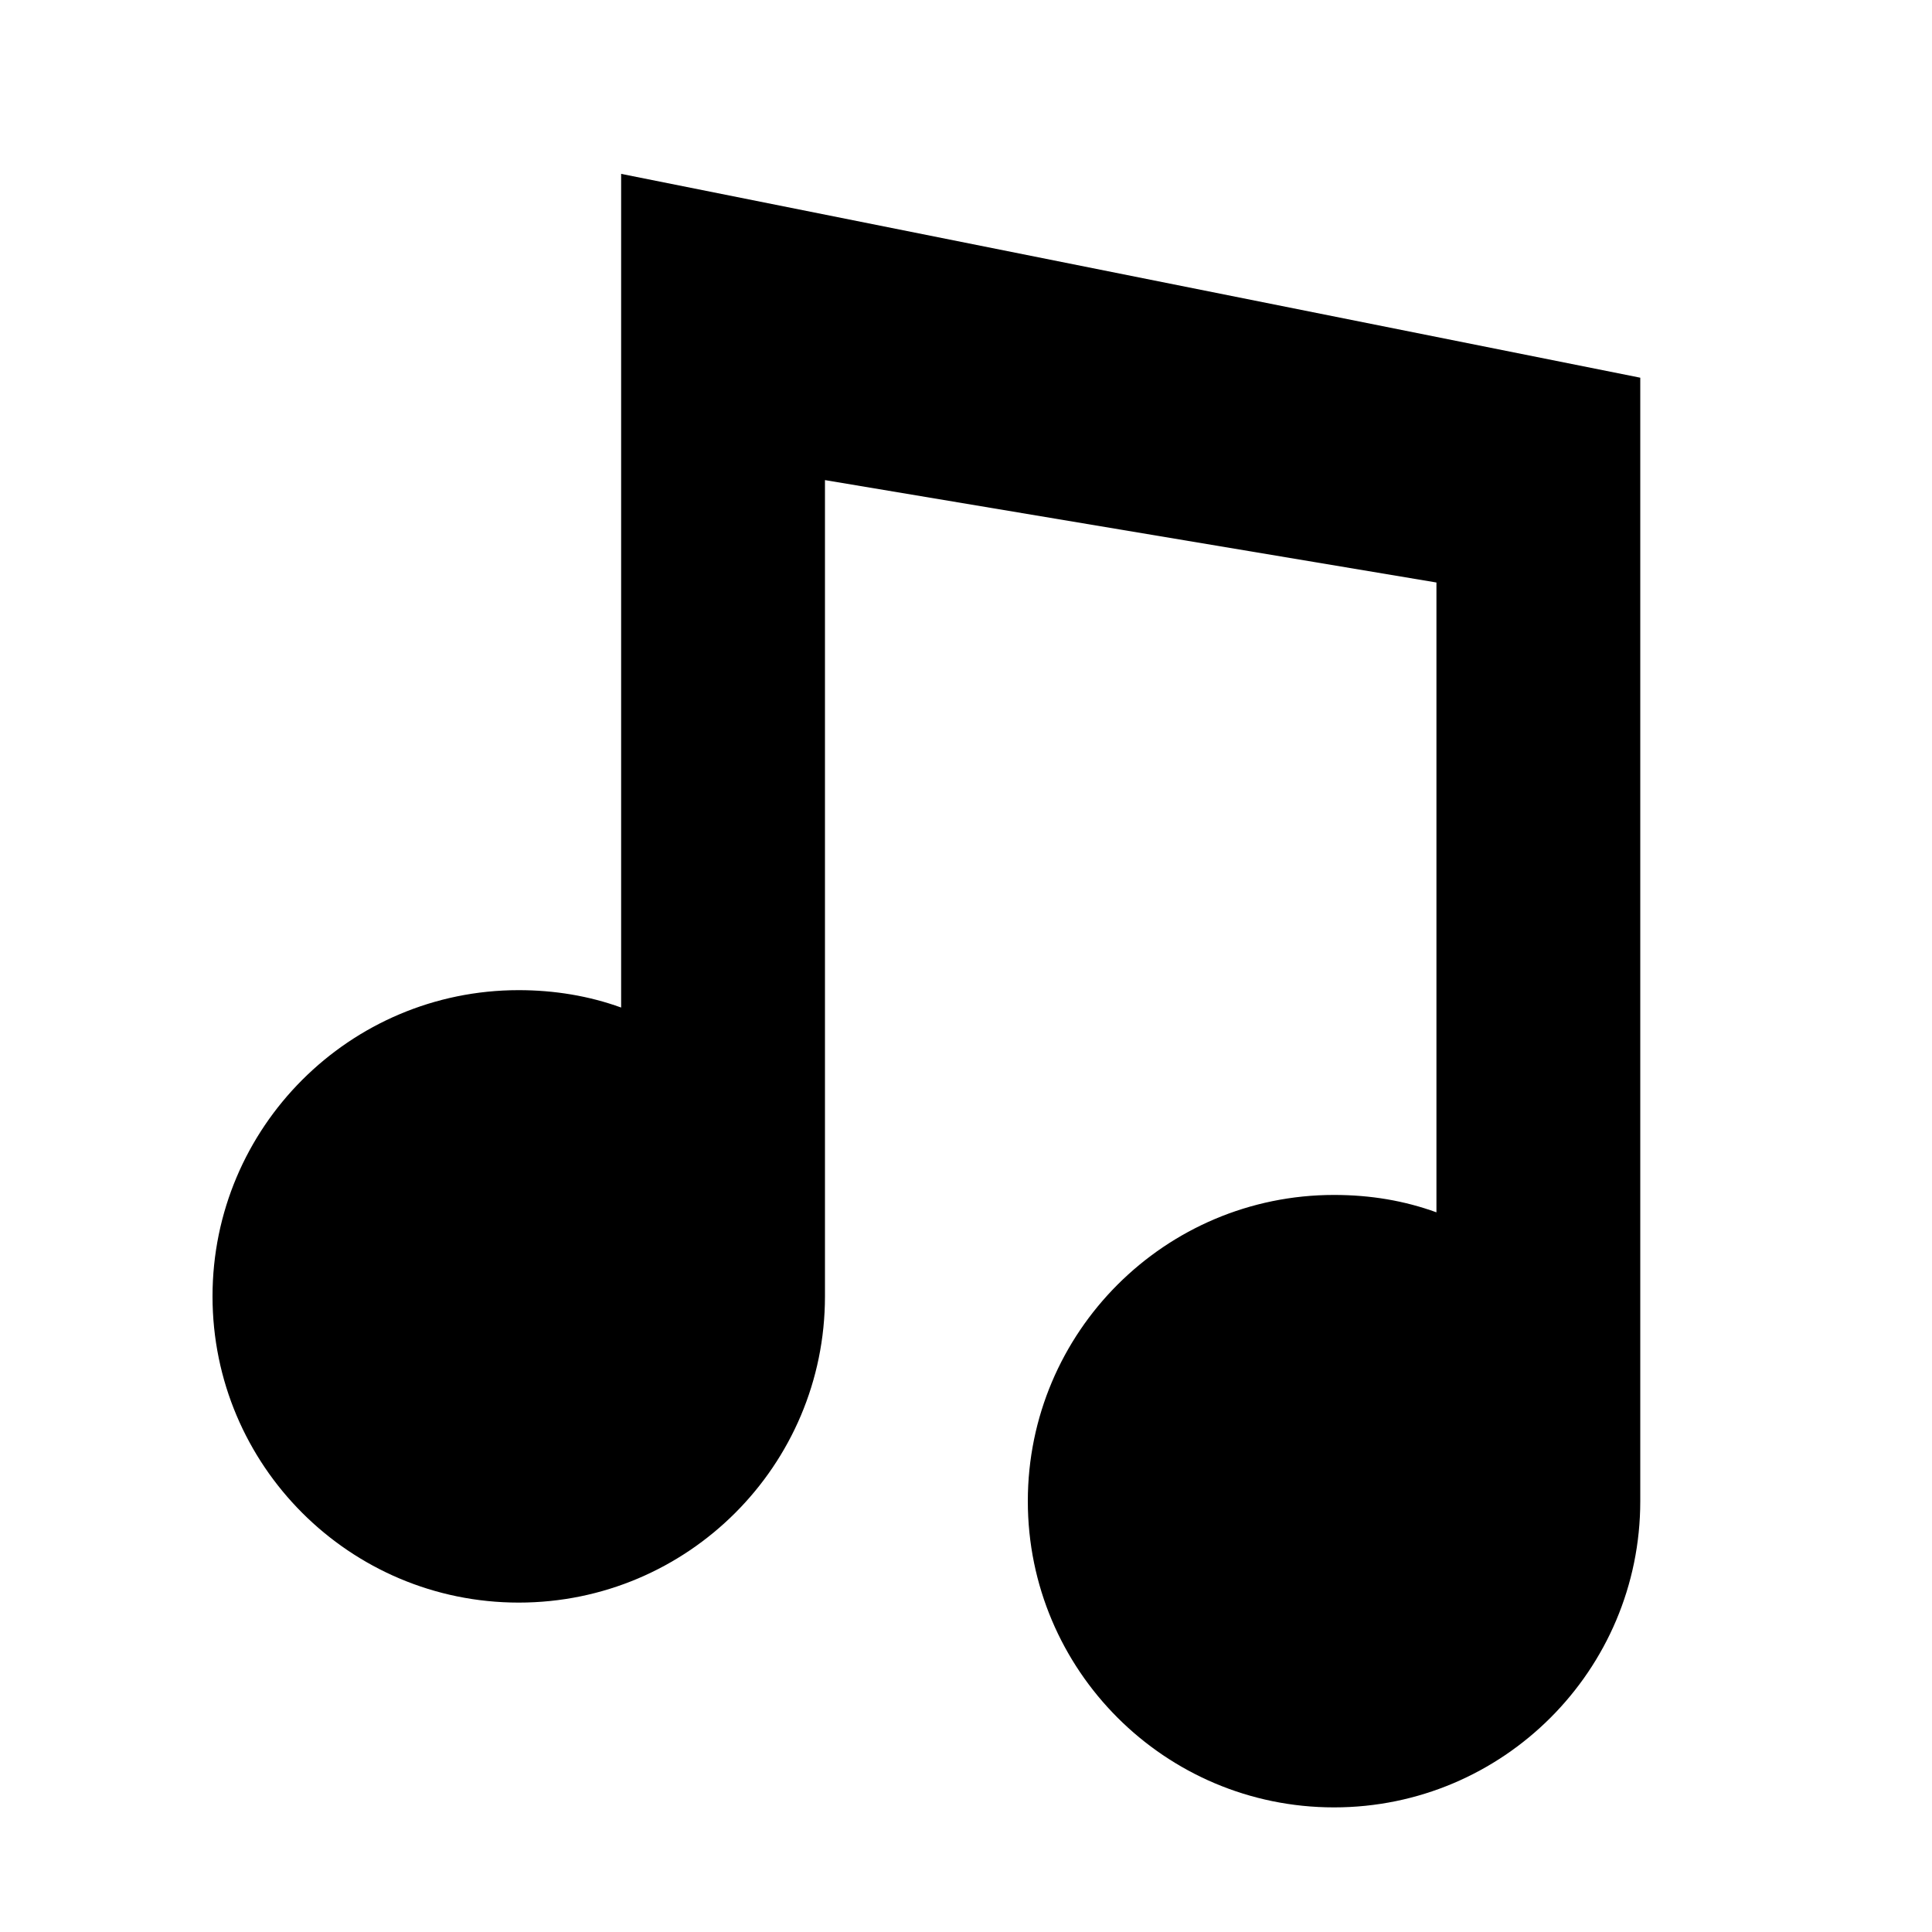
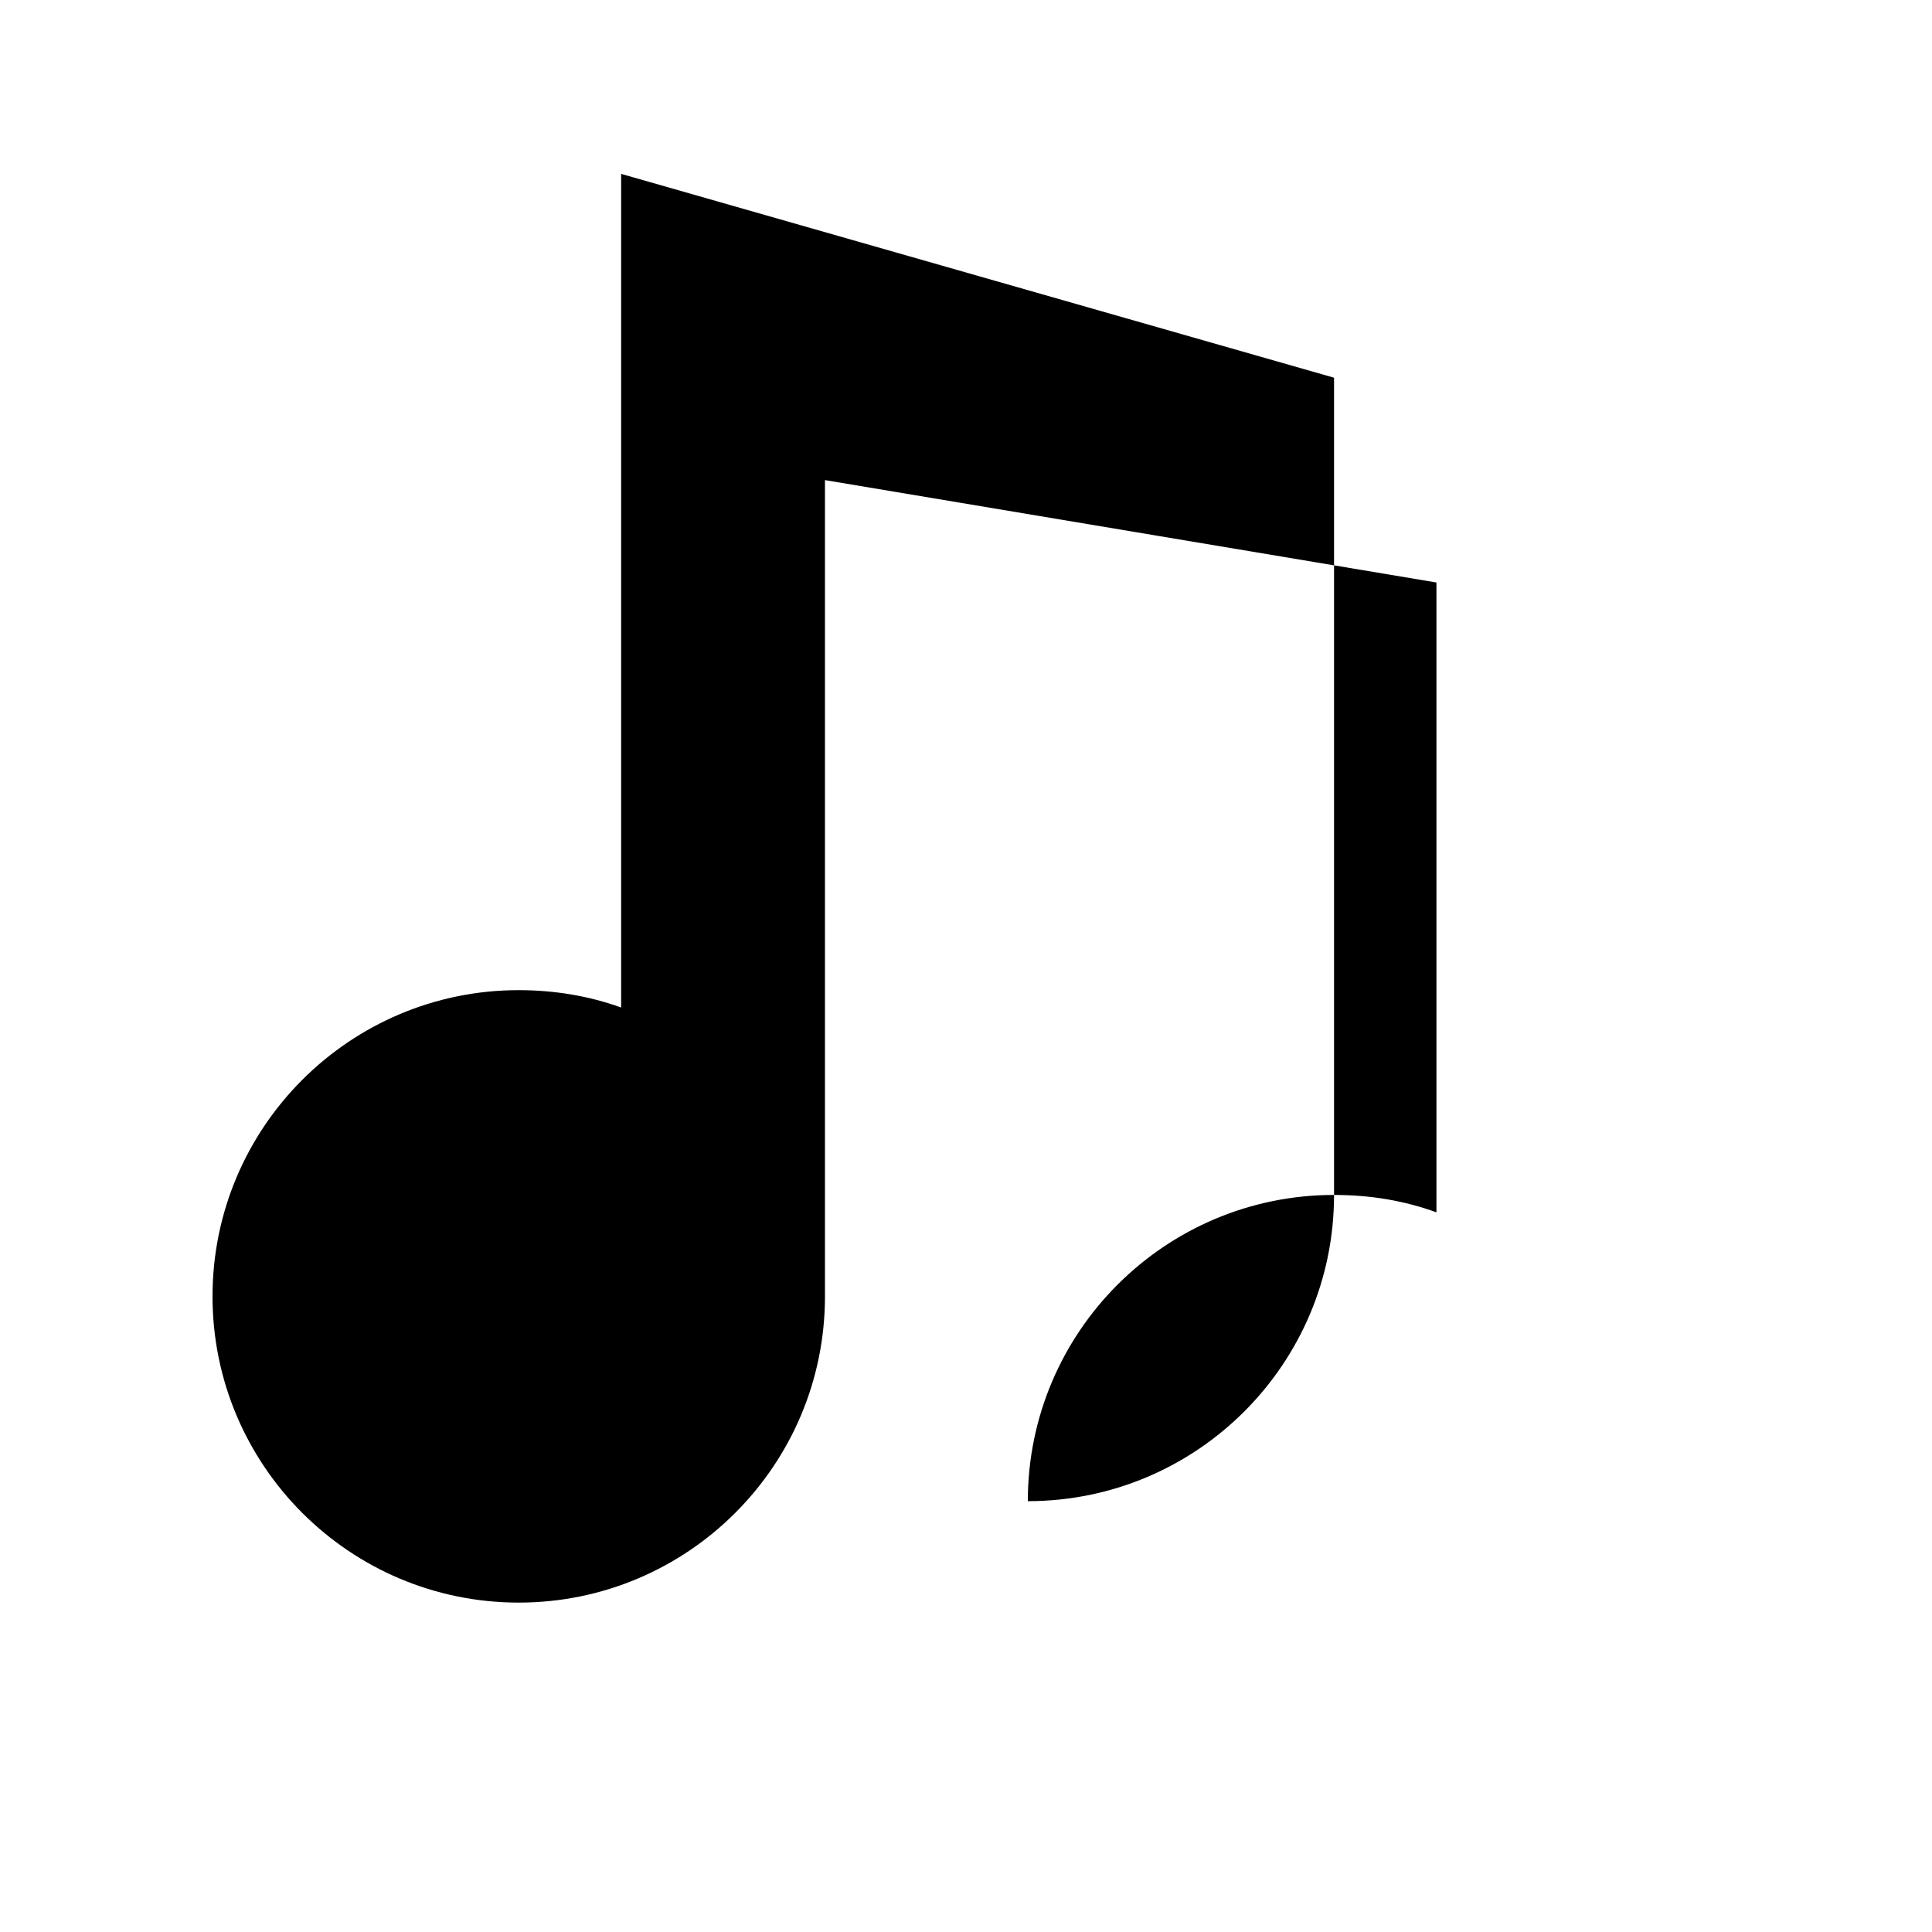
<svg xmlns="http://www.w3.org/2000/svg" version="1.1" id="Layer_1" x="0px" y="0px" viewBox="0 0 200 200" style="enable-background:new 0 0 200 200;" xml:space="preserve">
  <style type="text/css">
	.st0{fill:none;}
</style>
  <g id="background">
-     <rect x="17.1" y="21" class="st0" width="168.9" height="168.9" />
-   </g>
+     </g>
  <g id="music">
-     <path d="M64.3,18v86.3c-3.3-1.2-6.9-1.8-10.6-1.8c-17.5,0-31.7,14.2-31.7,31.7c0,17.5,14.2,31.7,31.7,31.7   c17.5,0,31.7-14.2,31.7-31.7V49.7l63.3,10.6v65.2c-3.3-1.2-6.8-1.8-10.6-1.8c-17.5,0-31.7,14.2-31.7,31.7   c0,17.5,14.2,31.7,31.7,31.7c17.5,0,31.7-14.2,31.7-31.7V39.1L64.3,18z" />
+     <path d="M64.3,18v86.3c-3.3-1.2-6.9-1.8-10.6-1.8c-17.5,0-31.7,14.2-31.7,31.7c0,17.5,14.2,31.7,31.7,31.7   c17.5,0,31.7-14.2,31.7-31.7V49.7l63.3,10.6v65.2c-3.3-1.2-6.8-1.8-10.6-1.8c-17.5,0-31.7,14.2-31.7,31.7   c17.5,0,31.7-14.2,31.7-31.7V39.1L64.3,18z" />
  </g>
</svg>